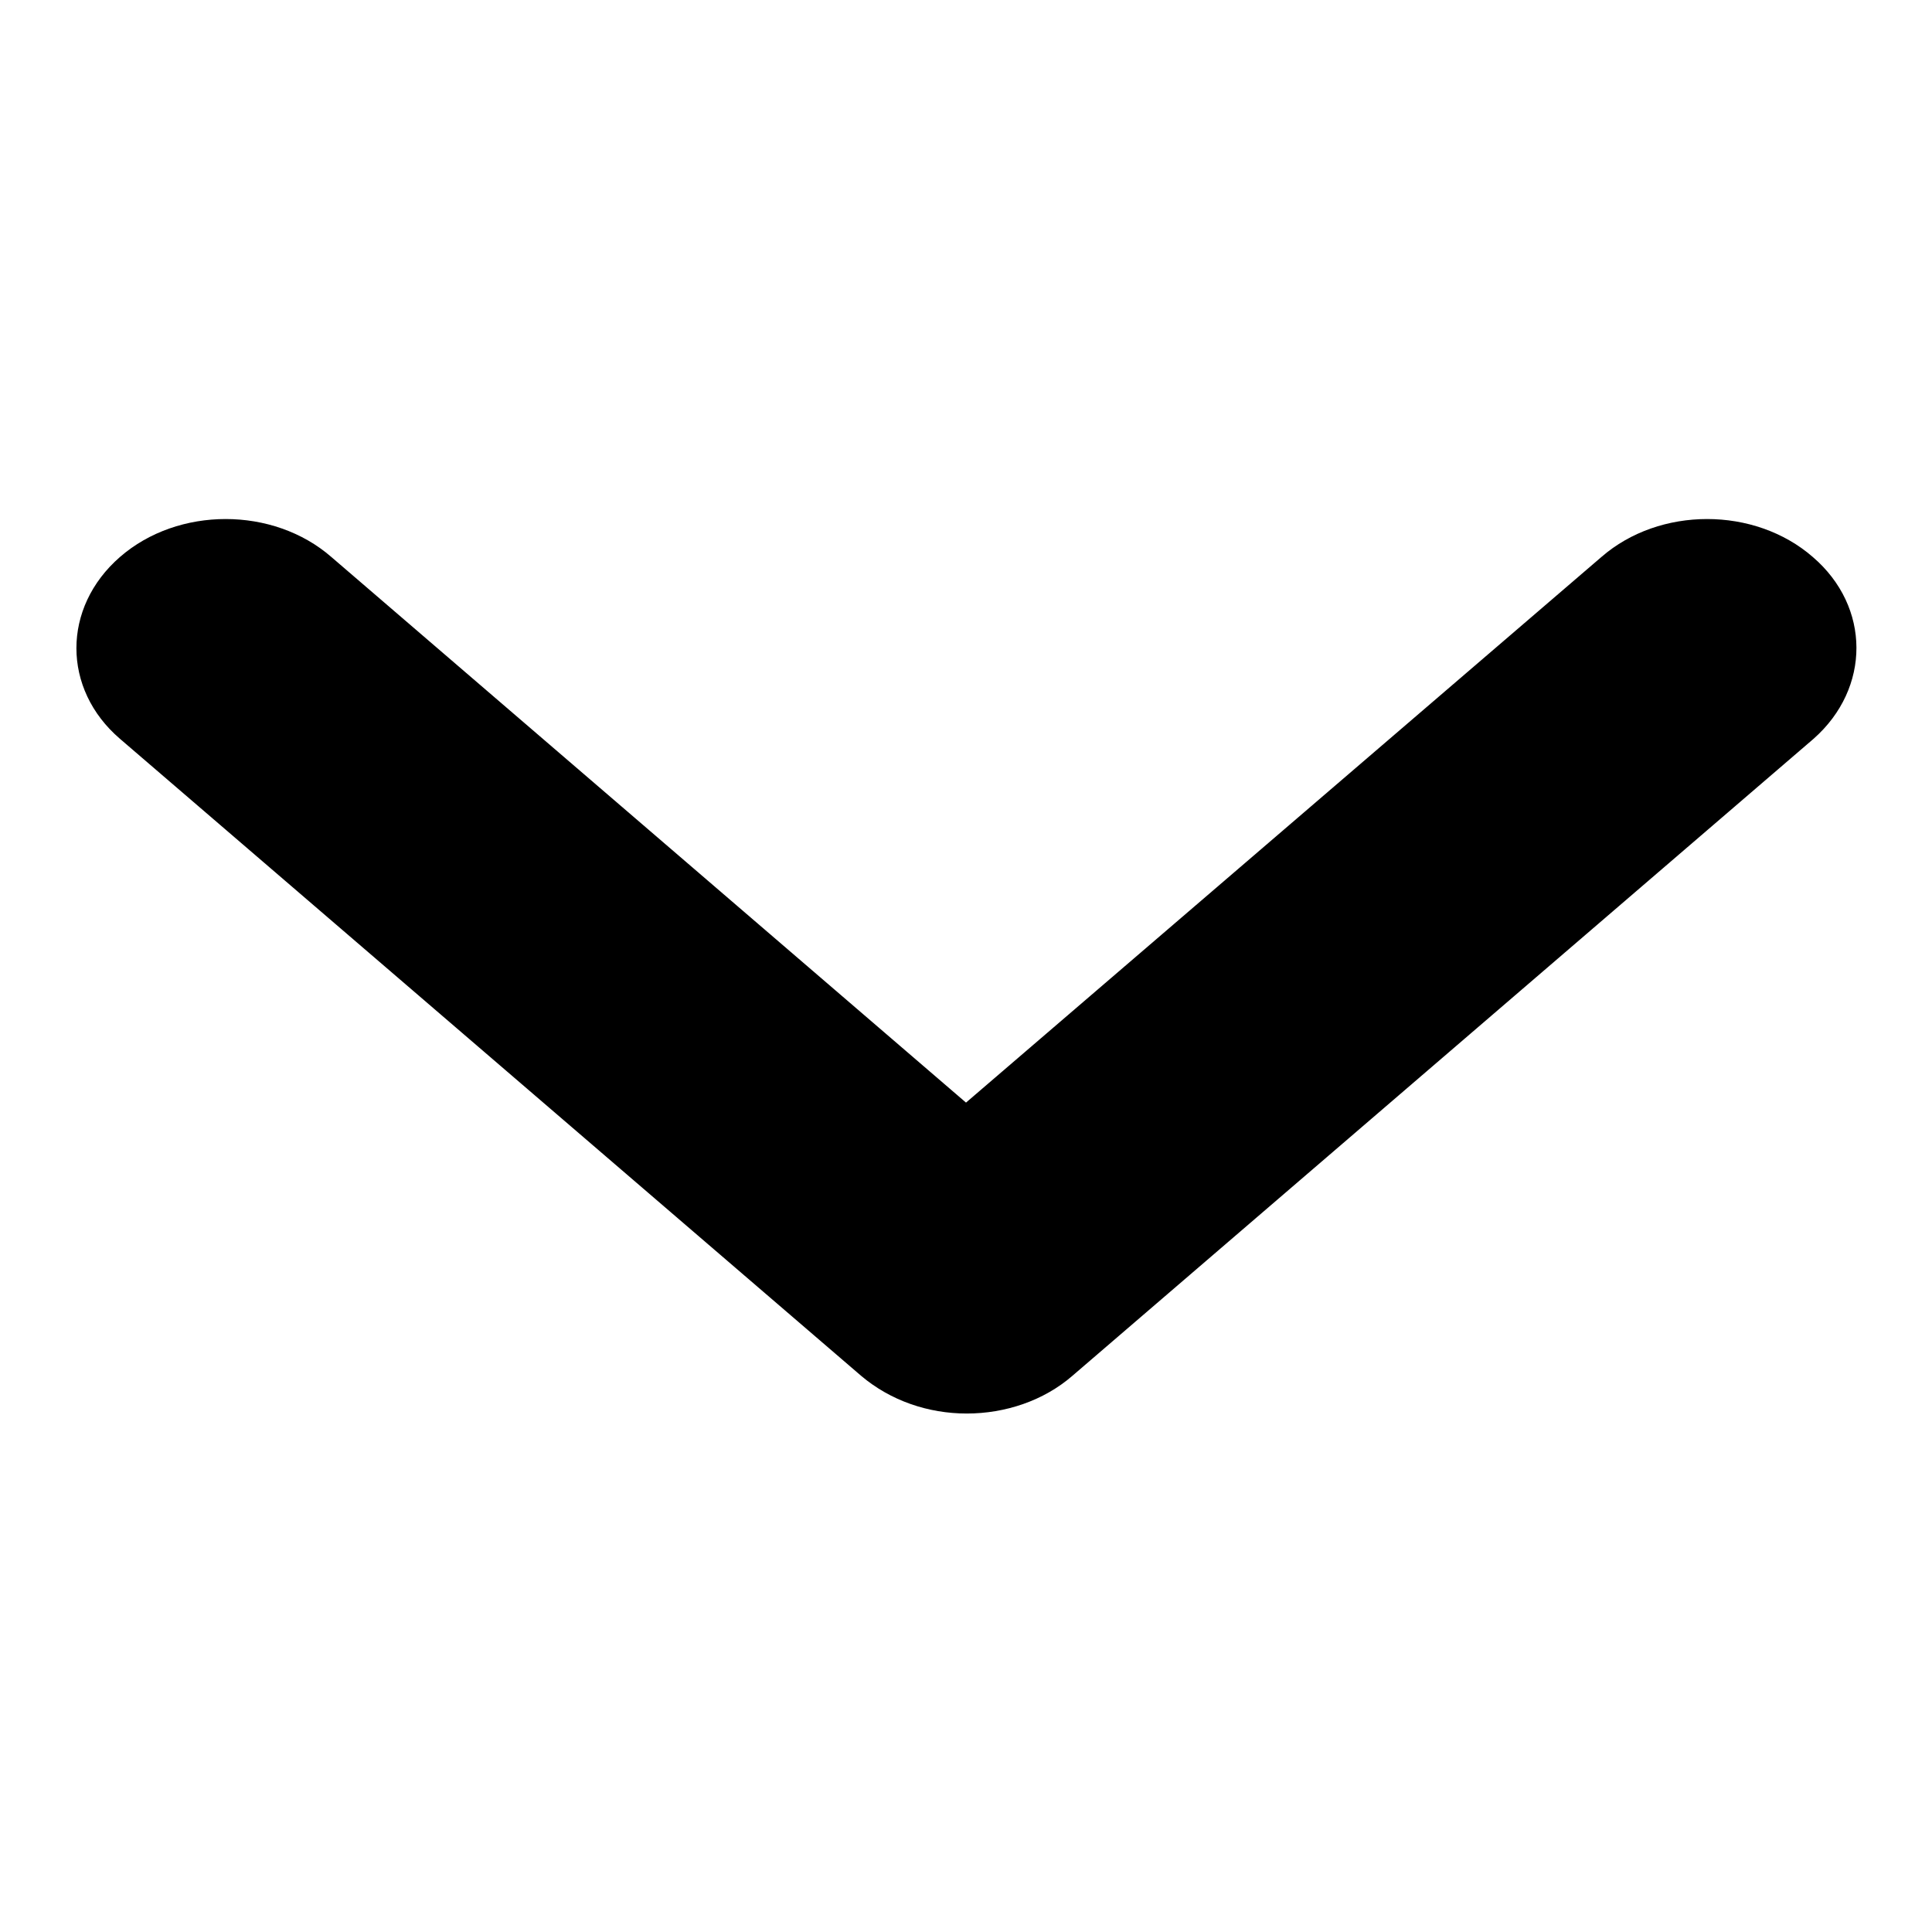
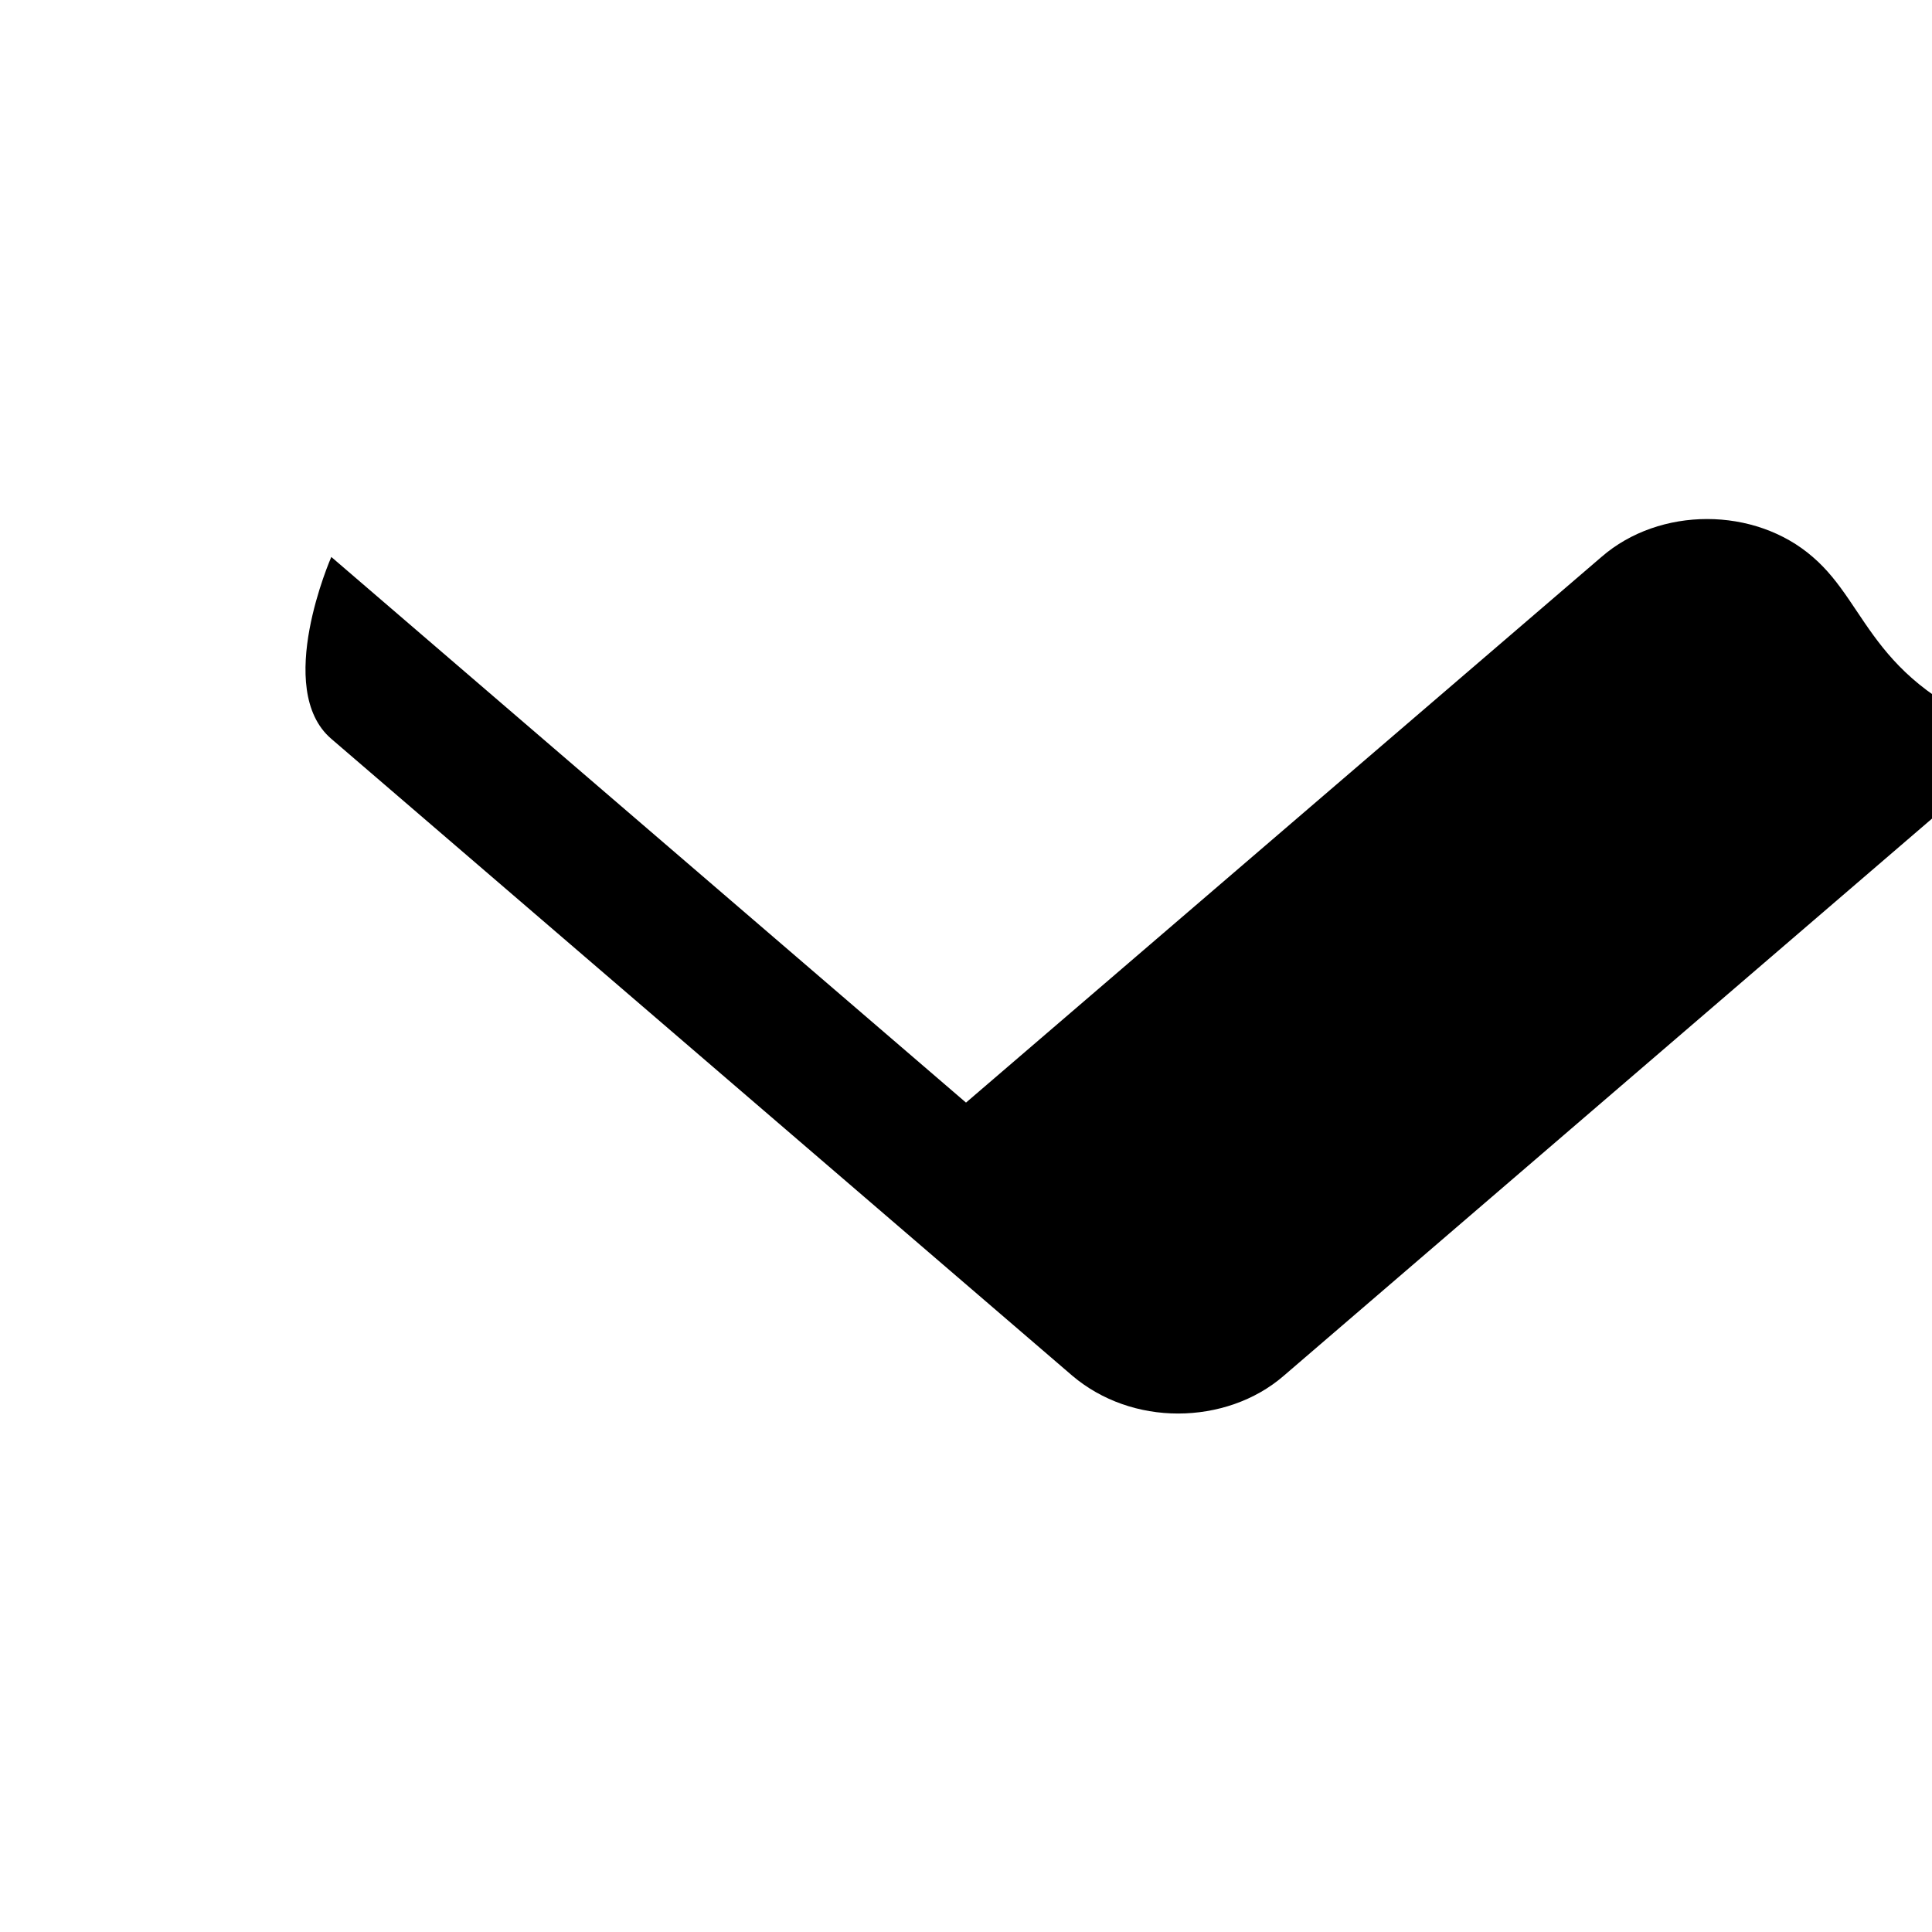
<svg xmlns="http://www.w3.org/2000/svg" version="1.1" x="0px" y="0px" viewBox="0 0 256 256" enable-background="new 0 0 256 256" xml:space="preserve">
  <g>
-     <path fill="#000000" d="M240.2,73.8c-7.7-6.7-20.3-6.7-28,0L128,146.1L43.9,73.8c-7.7-6.7-20.3-6.7-28,0s-7.7,17.5,0,24.1 l98.2,84.4c3.9,3.3,8.9,5,14,5s10.2-1.7,14-5l98.2-84.4C247.9,91.2,247.9,80.4,240.2,73.8L240.2,73.8L240.2,73.8z" />
+     <path fill="#000000" d="M240.2,73.8c-7.7-6.7-20.3-6.7-28,0L128,146.1L43.9,73.8s-7.7,17.5,0,24.1 l98.2,84.4c3.9,3.3,8.9,5,14,5s10.2-1.7,14-5l98.2-84.4C247.9,91.2,247.9,80.4,240.2,73.8L240.2,73.8L240.2,73.8z" />
  </g>
</svg>